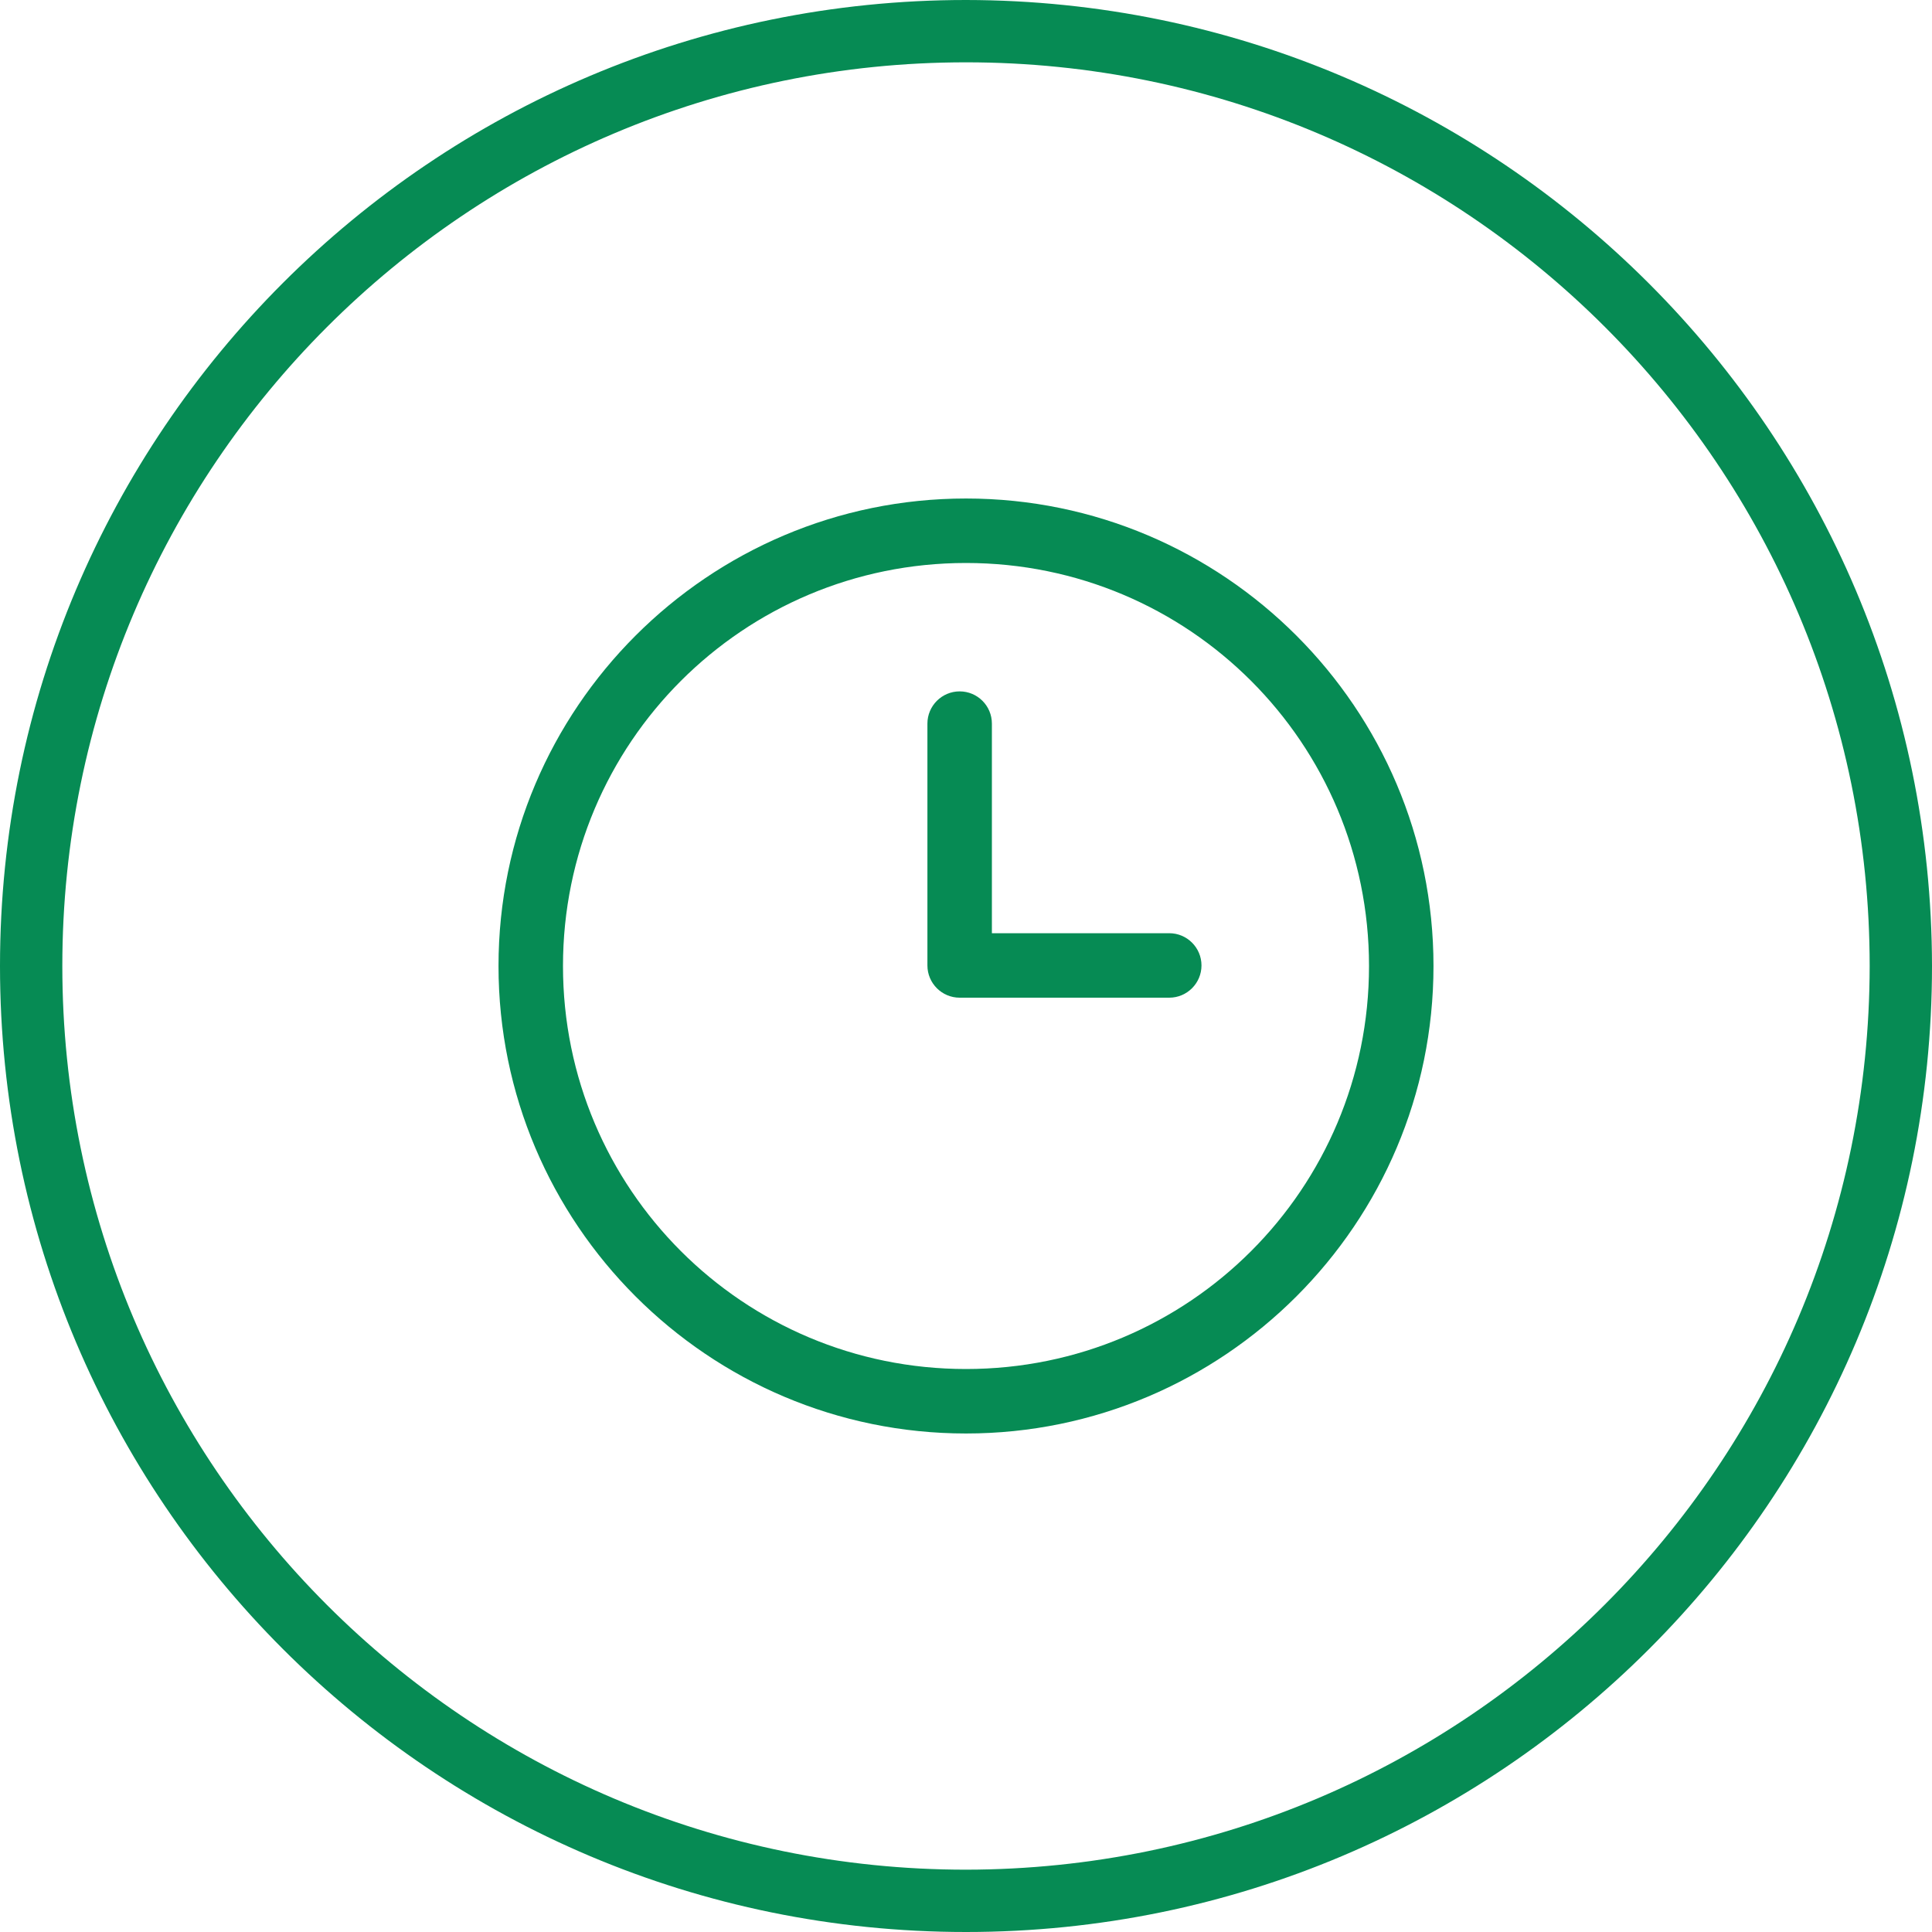
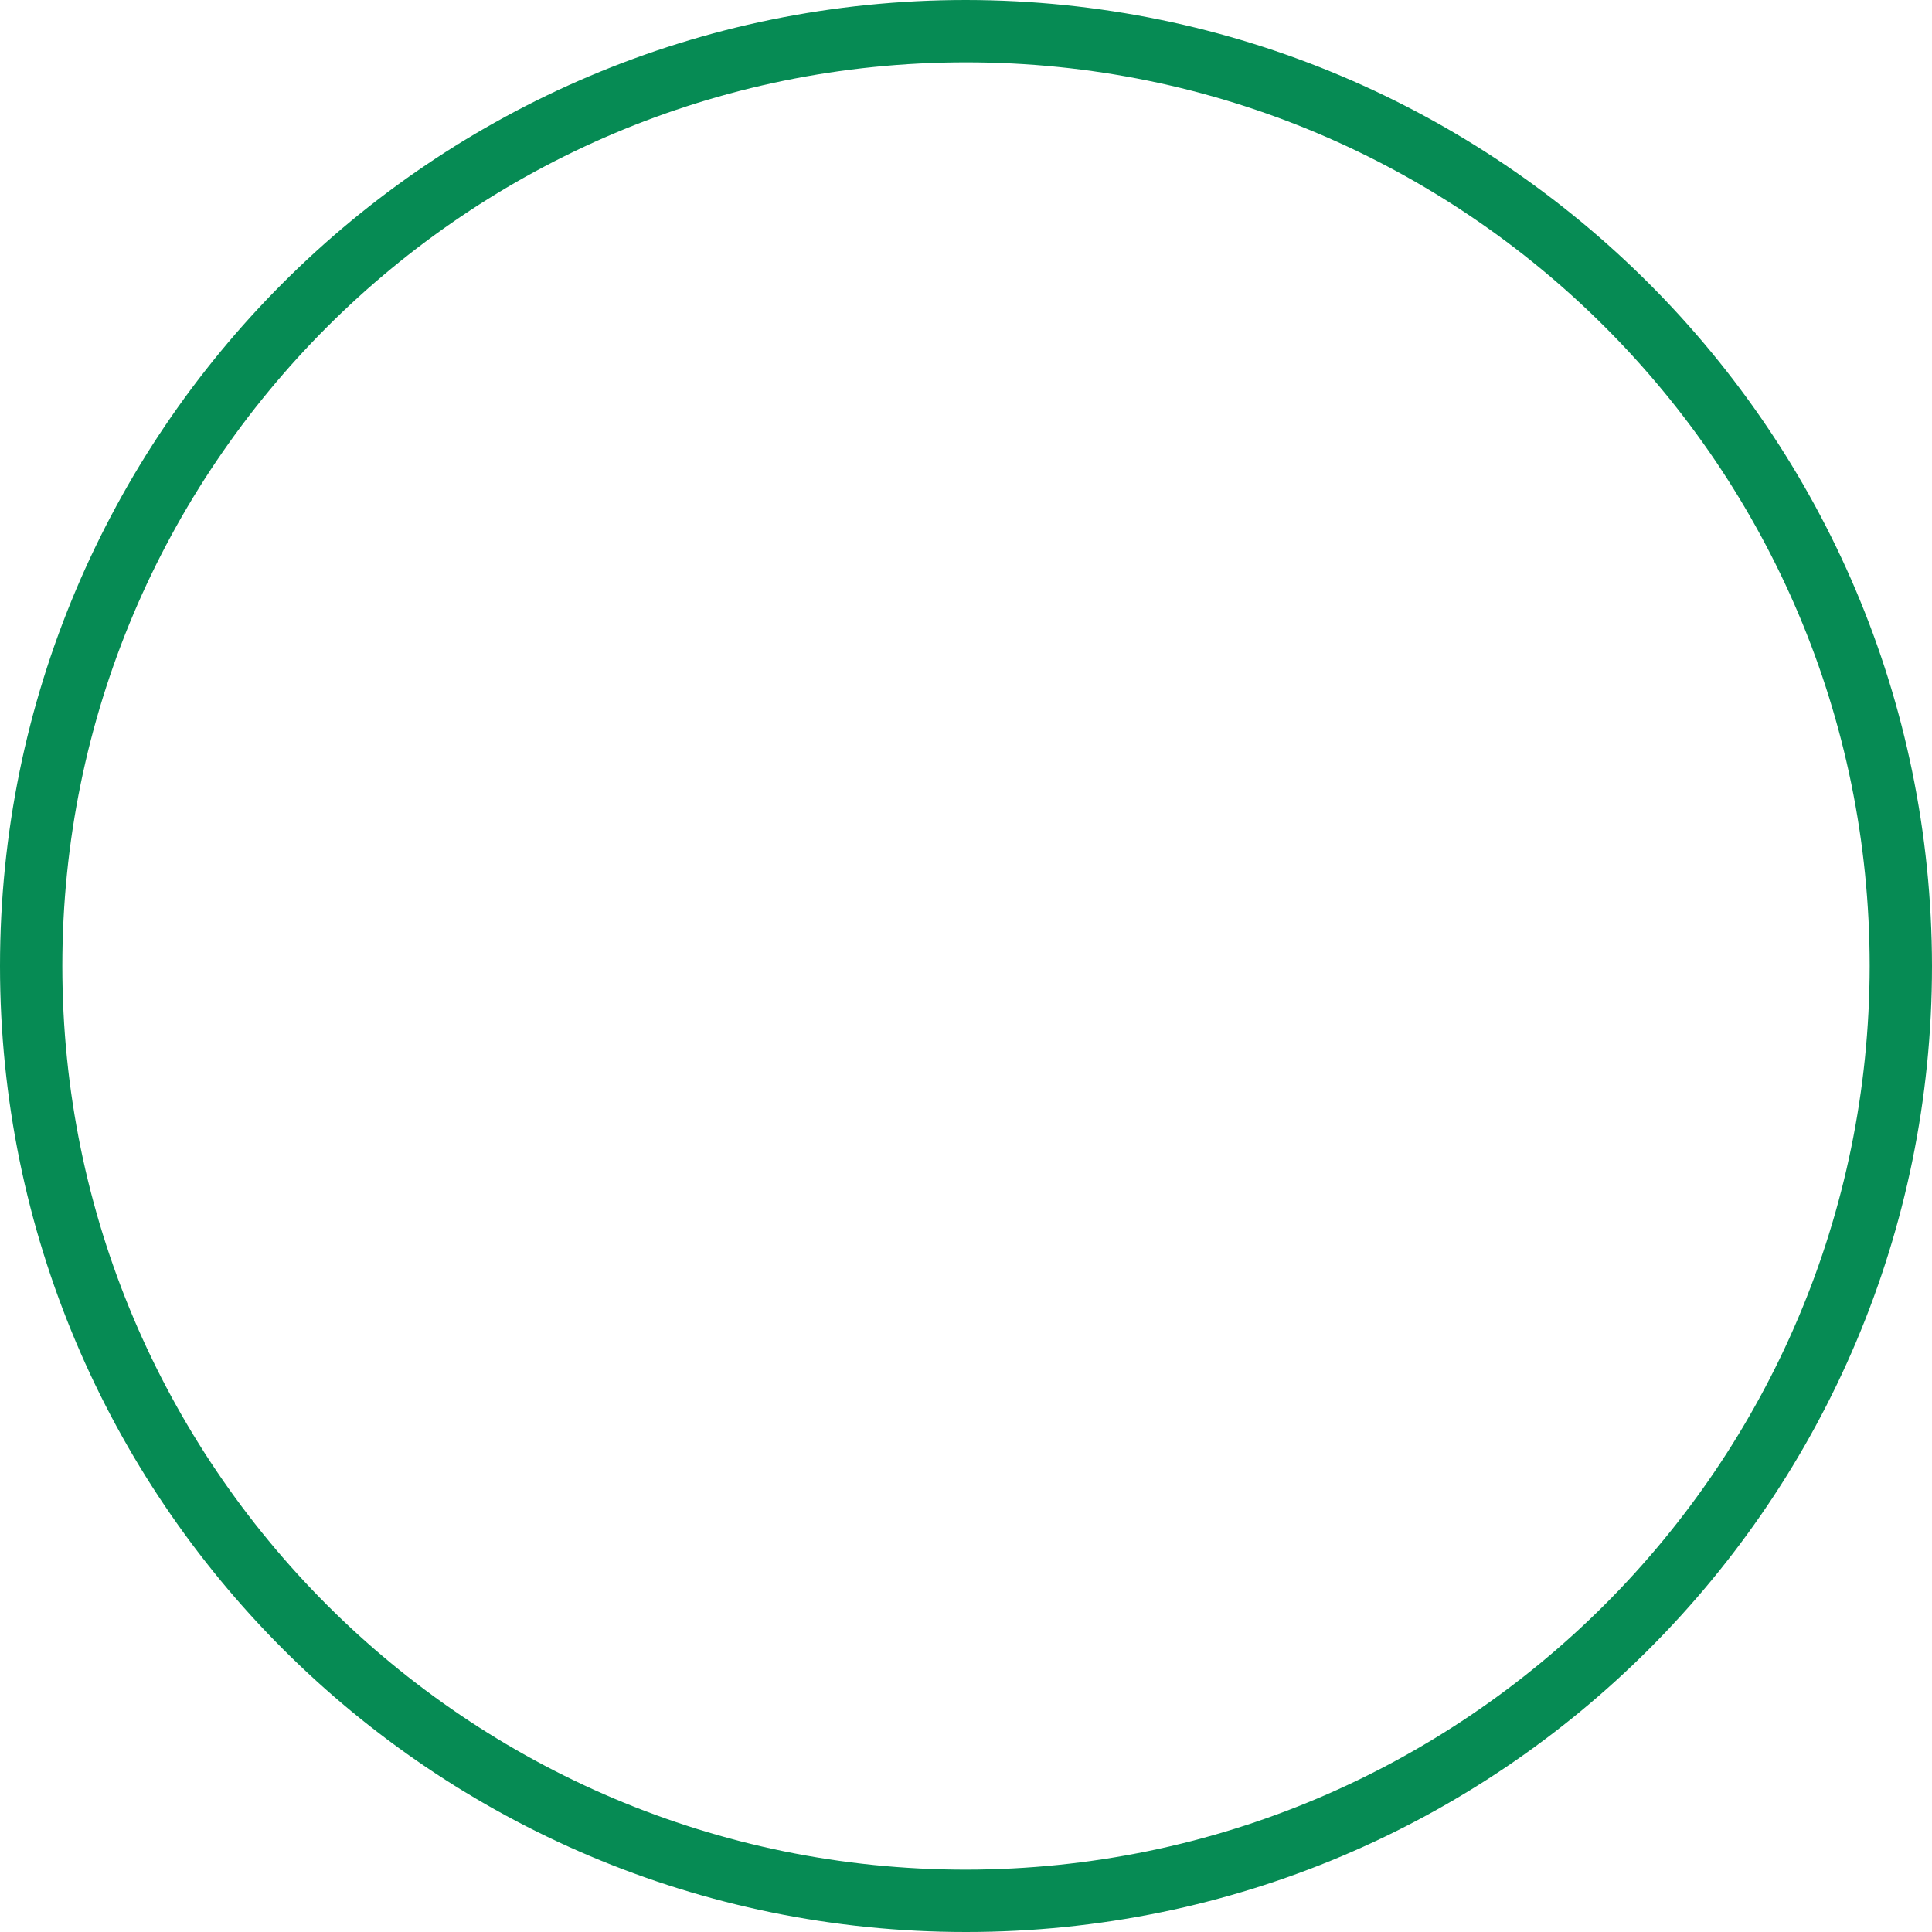
<svg xmlns="http://www.w3.org/2000/svg" width="35px" height="35px" viewBox="0 0 35 35" version="1.1">
  <title>Group 5</title>
  <desc>Created with Sketch.</desc>
  <defs />
  <g id="Page-1" stroke="none" stroke-width="1" fill="none" fill-rule="evenodd">
    <g id="Pravi-Poklon-kontakt" transform="translate(-1137, -506)" fill="#068B54" fill-rule="nonzero">
      <g id="Group-5" transform="translate(1137, 506)">
        <g id="Group-3">
          <g id="Group">
            <g id="compass">
              <path d="M17.5,0 C7.835,0 0,7.835 0,17.5 C0,27.165 7.835,35 17.5,35 C27.165,35 35,27.165 35,17.5 C34.989,7.84 27.16,0.011 17.5,0 Z M17.5,33.871 C8.459,33.871 1.129,26.541 1.129,17.5 C1.129,8.459 8.459,1.129 17.5,1.129 C26.541,1.129 33.871,8.459 33.871,17.5 C33.861,26.537 26.537,33.861 17.5,33.871 Z" id="Shape" />
            </g>
          </g>
        </g>
        <g id="noun-time-1860948" transform="translate(9, 9)">
-           <path d="M8.5,0.031 C13.17,0.031 16.969,3.83 16.969,8.5 C16.969,13.17 13.17,16.969 8.5,16.969 C3.83,16.969 0.031,13.17 0.031,8.5 C0.031,3.83 3.83,0.031 8.5,0.031 Z M8.5,1.199 C4.461,1.199 1.199,4.461 1.199,8.5 C1.199,12.539 4.461,15.801 8.5,15.801 C12.539,15.801 15.801,12.539 15.801,8.5 C15.801,4.461 12.539,1.199 8.5,1.199 Z M8.385,3.525 C8.063,3.525 7.801,3.787 7.801,4.109 L7.801,8.49 C7.801,8.812 8.063,9.074 8.385,9.074 L12.182,9.074 C12.504,9.074 12.766,8.812 12.766,8.49 C12.766,8.167 12.504,7.906 12.182,7.906 L8.969,7.906 L8.969,4.109 C8.969,3.786 8.708,3.525 8.385,3.525 Z" id="Shape" />
-         </g>
+           </g>
      </g>
    </g>
  </g>
</svg>